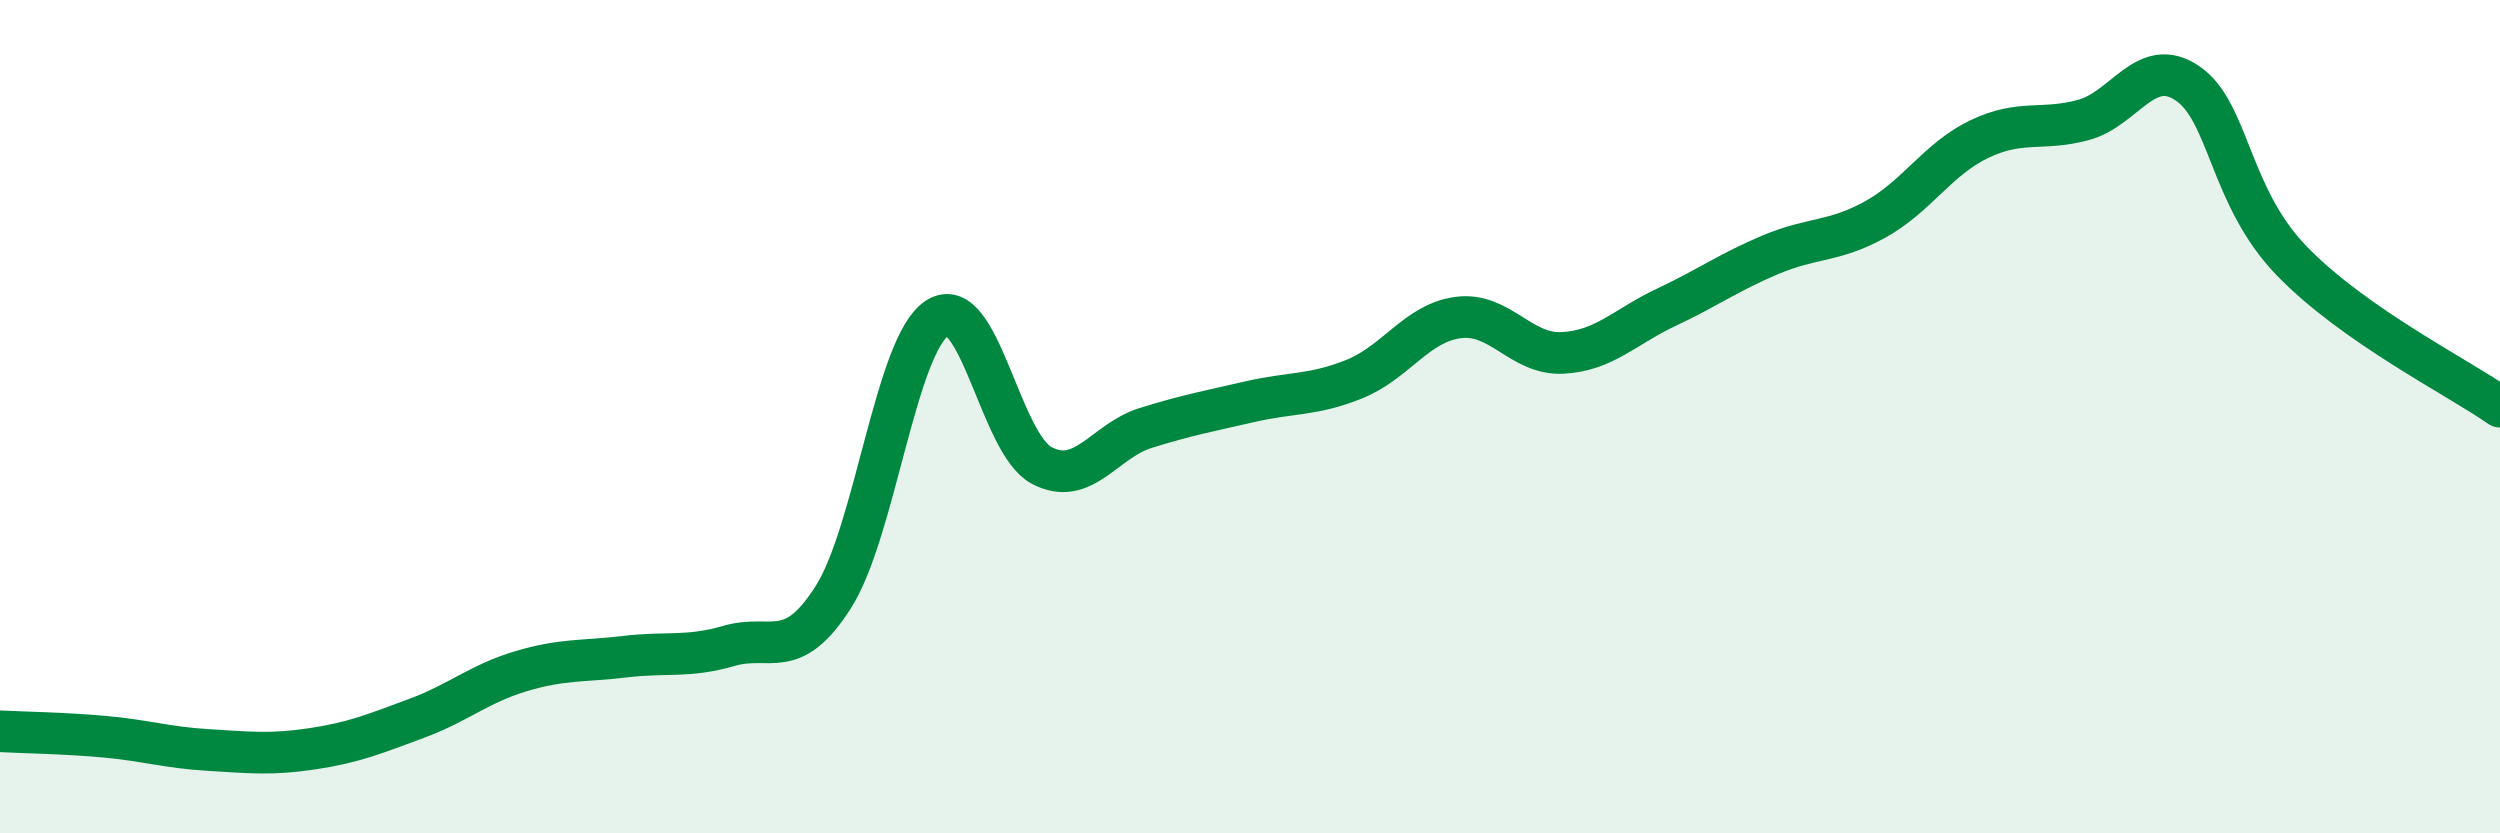
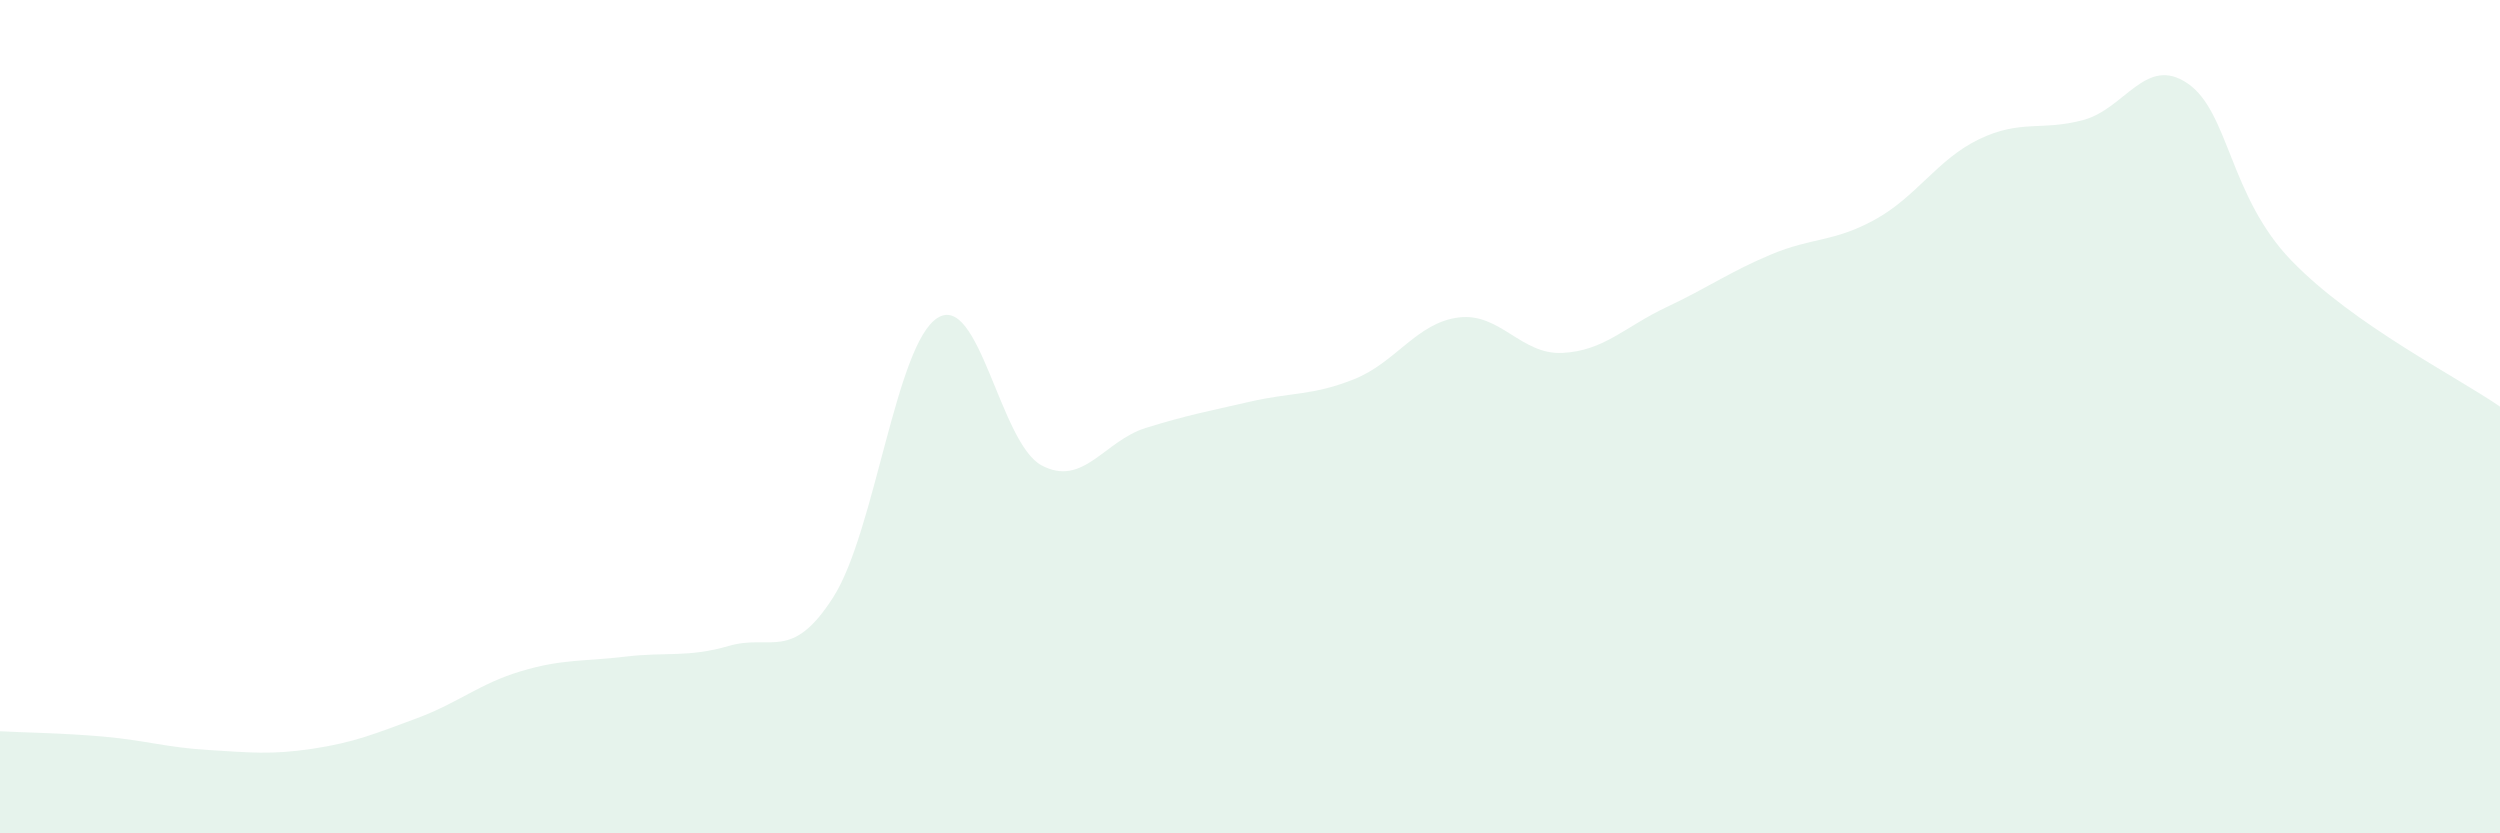
<svg xmlns="http://www.w3.org/2000/svg" width="60" height="20" viewBox="0 0 60 20">
  <path d="M 0,17.55 C 0.5,17.58 1.5,17.59 2.5,17.68 C 3.5,17.77 4,17.94 5,18 C 6,18.06 6.5,18.12 7.5,17.97 C 8.5,17.82 9,17.61 10,17.24 C 11,16.87 11.5,16.41 12.5,16.11 C 13.5,15.81 14,15.88 15,15.76 C 16,15.64 16.5,15.79 17.5,15.5 C 18.5,15.21 19,15.9 20,14.33 C 21,12.76 21.5,8.26 22.5,7.63 C 23.5,7 24,10.64 25,11.17 C 26,11.7 26.5,10.58 27.5,10.27 C 28.5,9.96 29,9.87 30,9.64 C 31,9.41 31.5,9.5 32.5,9.1 C 33.5,8.7 34,7.75 35,7.62 C 36,7.49 36.5,8.52 37.5,8.47 C 38.5,8.42 39,7.84 40,7.37 C 41,6.9 41.5,6.53 42.5,6.11 C 43.5,5.69 44,5.82 45,5.27 C 46,4.72 46.5,3.82 47.5,3.34 C 48.5,2.86 49,3.15 50,2.88 C 51,2.61 51.5,1.32 52.5,2 C 53.5,2.68 53.5,4.71 55,6.26 C 56.5,7.81 59,9.06 60,9.76L60 20L0 20Z" fill="#008740" opacity="0.1" stroke-linecap="round" stroke-linejoin="round" />
-   <path d="M 0,17.55 C 0.5,17.58 1.5,17.59 2.5,17.68 C 3.5,17.77 4,17.94 5,18 C 6,18.06 6.5,18.12 7.5,17.97 C 8.5,17.82 9,17.61 10,17.24 C 11,16.87 11.5,16.41 12.5,16.11 C 13.5,15.81 14,15.88 15,15.76 C 16,15.64 16.5,15.79 17.5,15.5 C 18.5,15.21 19,15.9 20,14.33 C 21,12.76 21.5,8.26 22.5,7.63 C 23.5,7 24,10.64 25,11.17 C 26,11.7 26.5,10.58 27.5,10.27 C 28.5,9.96 29,9.87 30,9.64 C 31,9.41 31.5,9.5 32.5,9.1 C 33.5,8.7 34,7.75 35,7.62 C 36,7.49 36.5,8.52 37.5,8.47 C 38.5,8.42 39,7.84 40,7.37 C 41,6.9 41.5,6.53 42.5,6.11 C 43.5,5.69 44,5.82 45,5.27 C 46,4.72 46.5,3.82 47.5,3.34 C 48.5,2.86 49,3.15 50,2.88 C 51,2.61 51.5,1.32 52.5,2 C 53.5,2.68 53.5,4.71 55,6.26 C 56.5,7.81 59,9.06 60,9.76" stroke="#008740" stroke-width="1" fill="none" stroke-linecap="round" stroke-linejoin="round" />
</svg>